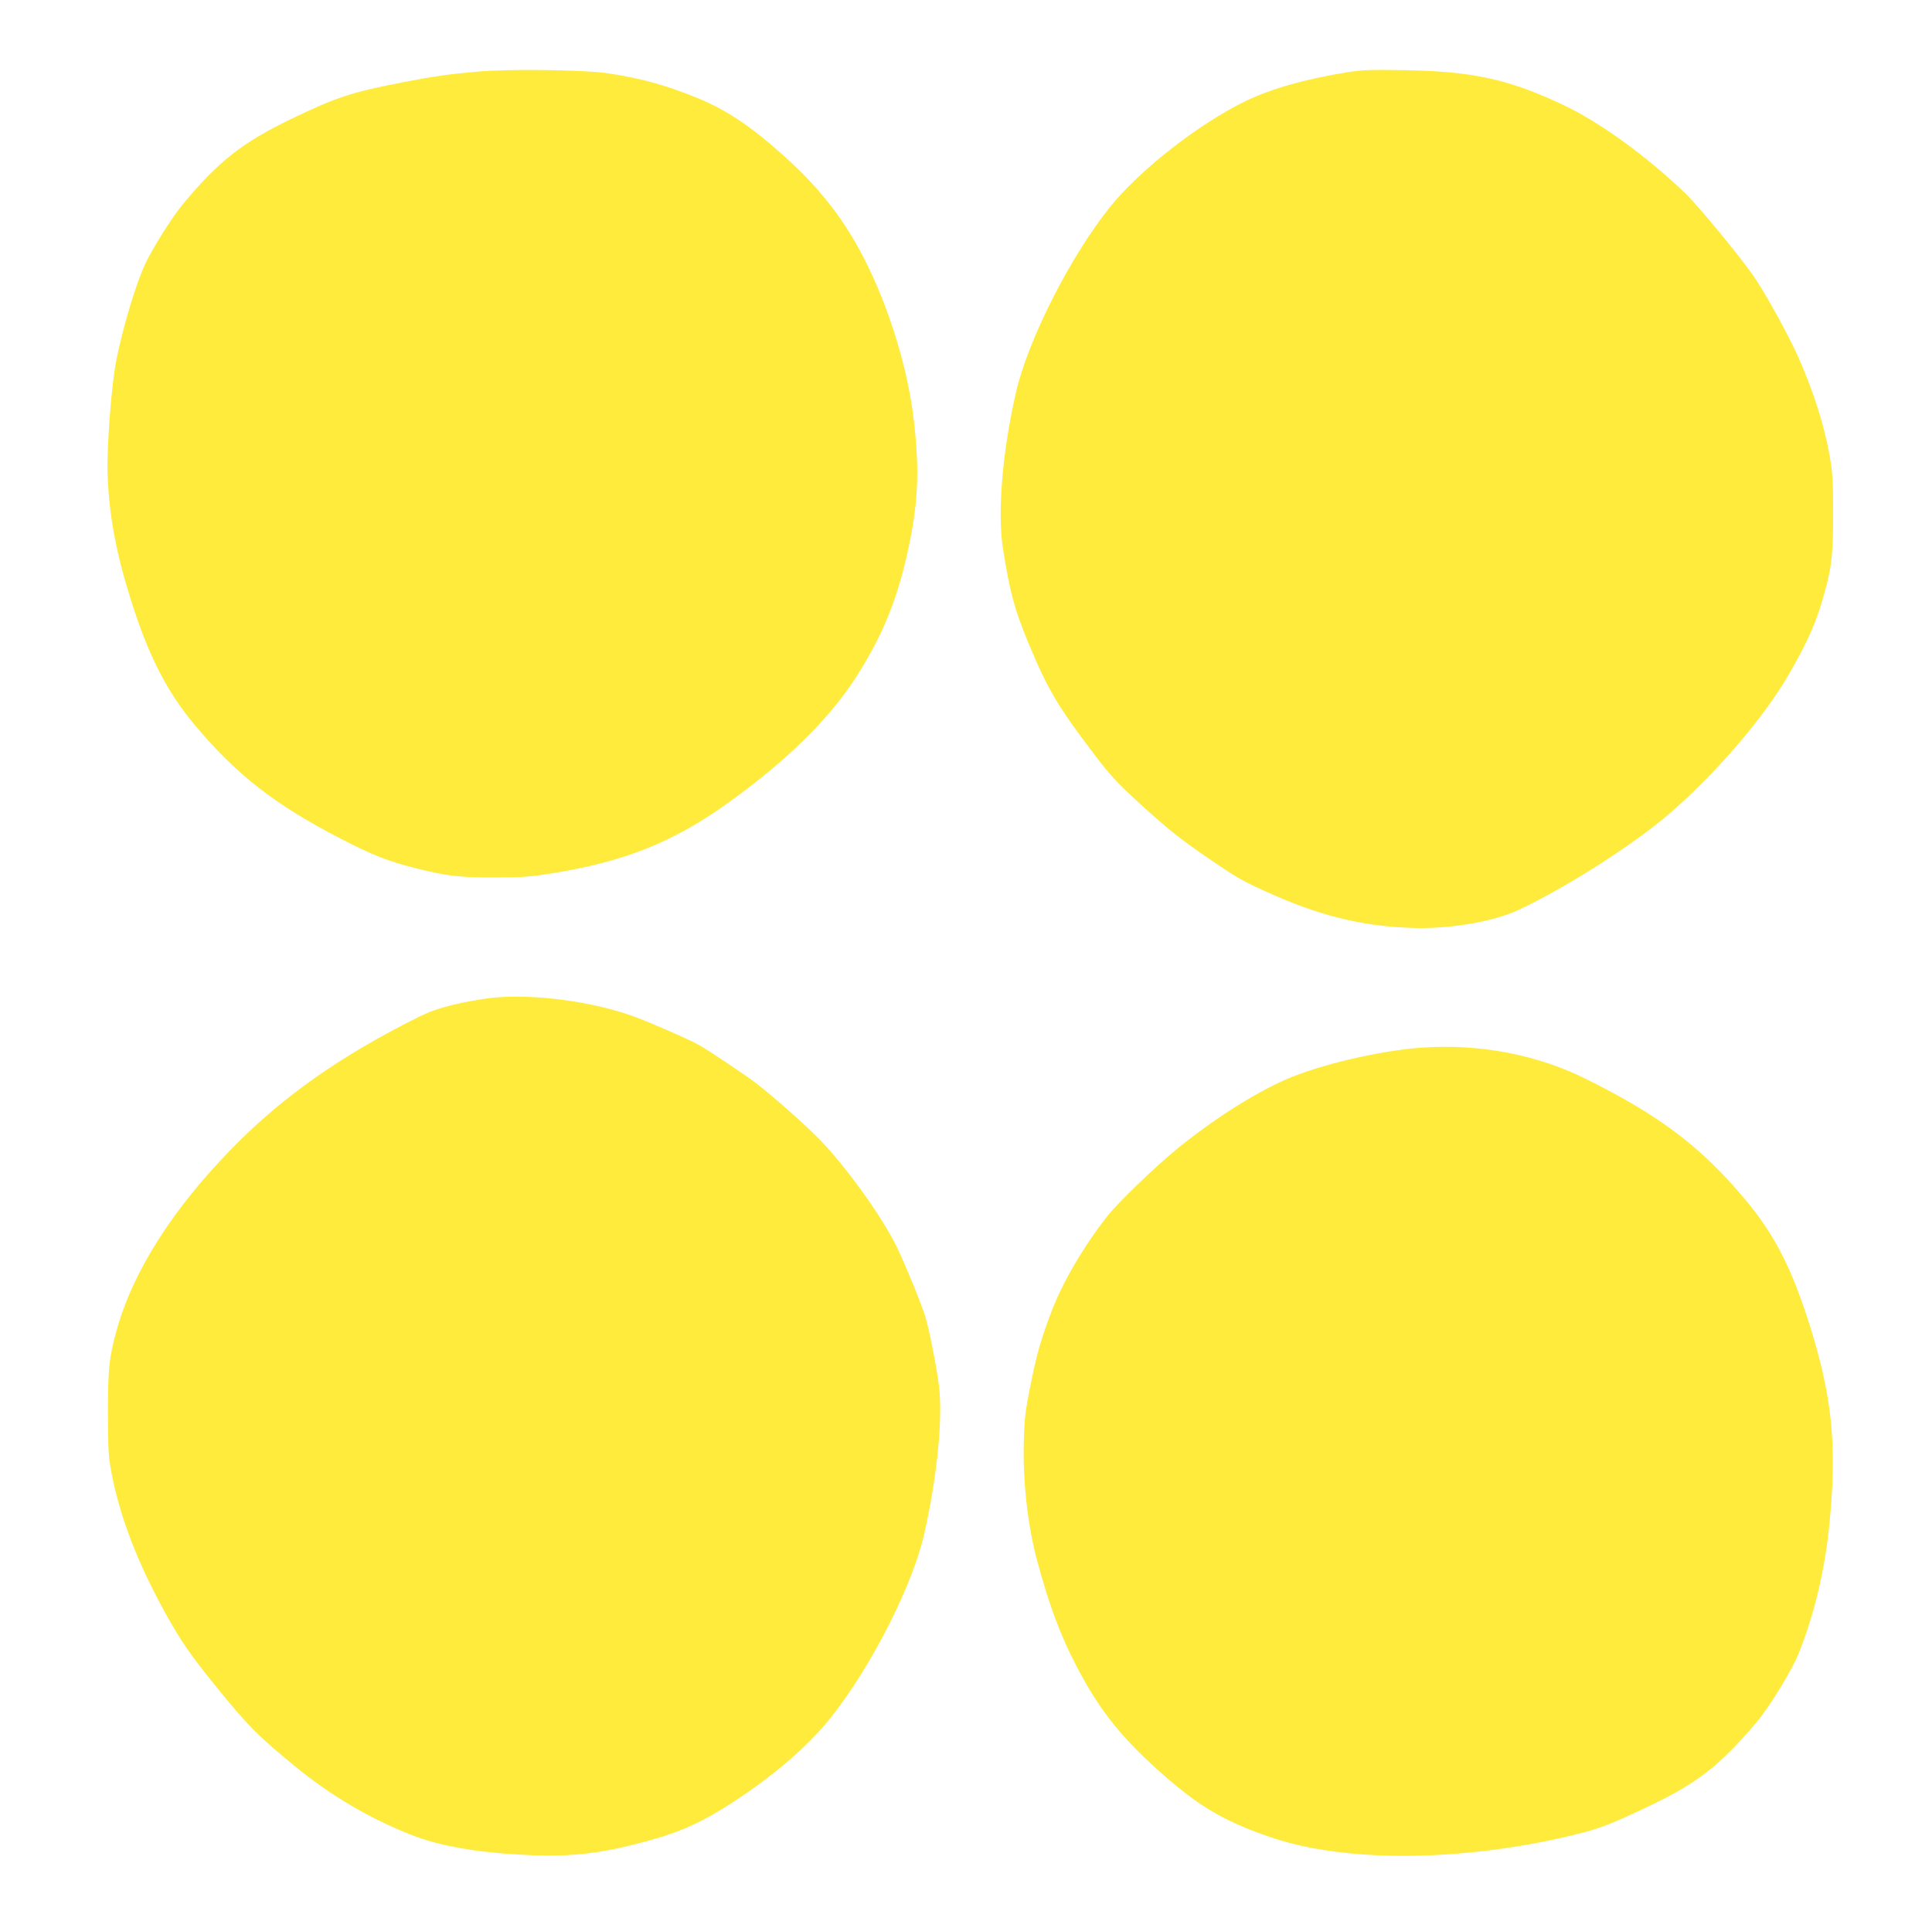
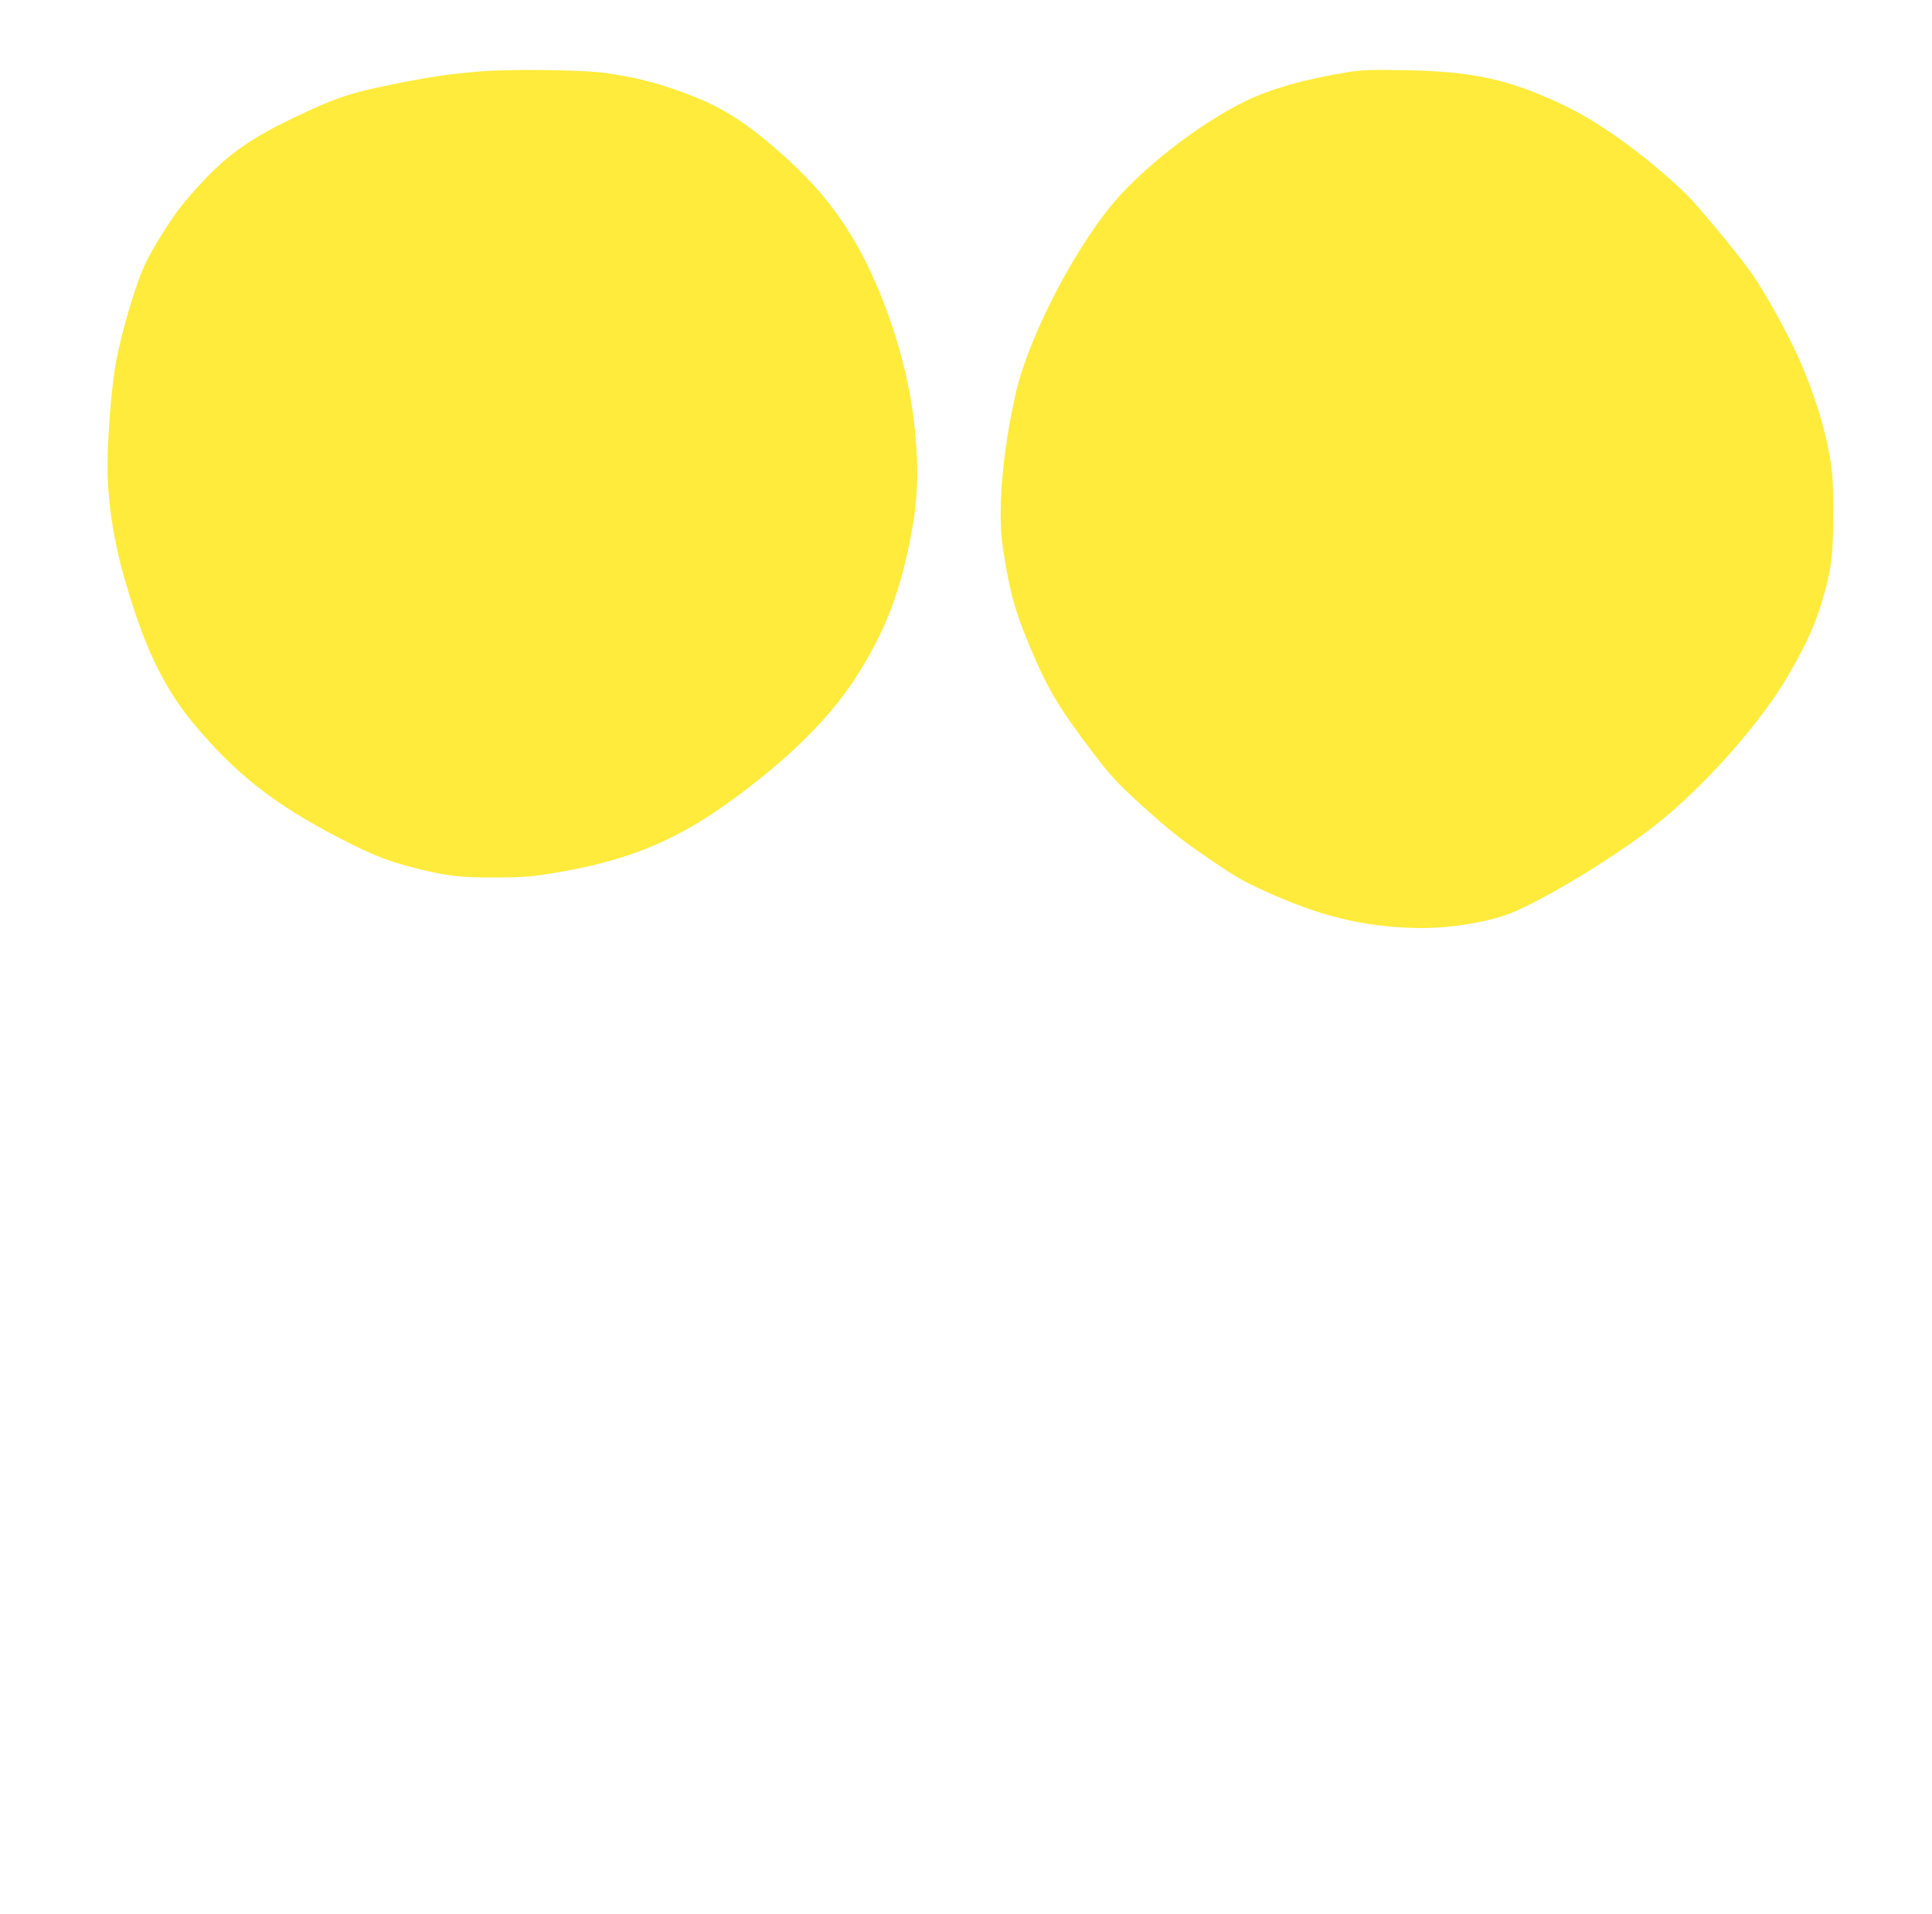
<svg xmlns="http://www.w3.org/2000/svg" version="1.0" width="1280pt" height="1268pt" viewBox="0 0 1280 1268" preserveAspectRatio="xMidYMid meet">
  <g transform="translate(0,1268) scale(0.1,-0.1)" fill="#ffeb3b" stroke="none">
    <path d="M3160 12205 c-190 -17 -278 -29 -495 -71 -340 -66 -436 -98 -737 -243 -321 -155 -479 -278 -714 -561 -74 -88 -207 -301 -255 -405 -63 -140 -143 -408 -188 -630 -33 -166 -65 -584 -58 -765 10 -263 55 -508 148 -805 117 -378 239 -619 422 -840 278 -334 533 -534 972 -761 214 -111 322 -153 504 -198 202 -51 290 -61 526 -60 177 0 235 5 371 27 481 78 800 205 1159 461 386 276 669 552 848 826 187 288 290 544 363 903 58 287 65 486 29 807 -35 302 -132 645 -269 950 -148 328 -324 568 -599 813 -217 194 -376 300 -572 380 -213 86 -378 131 -600 163 -158 22 -651 28 -855 9z" />
    <path d="M8925 12201 c-278 -45 -504 -109 -673 -191 -309 -150 -697 -453 -896 -699 -263 -327 -544 -879 -625 -1231 -90 -392 -124 -799 -86 -1035 46 -292 76 -402 169 -627 125 -301 195 -421 437 -738 95 -126 150 -186 267 -294 208 -191 294 -261 482 -389 209 -143 238 -159 449 -252 329 -144 612 -208 939 -214 234 -4 506 44 662 115 304 140 755 426 995 630 310 264 640 646 805 933 132 229 187 355 240 551 47 173 55 253 55 525 0 216 -4 267 -24 379 -35 199 -106 421 -206 648 -68 152 -220 428 -300 543 -98 140 -369 467 -451 546 -268 255 -569 472 -814 587 -358 168 -596 220 -1050 227 -218 4 -273 2 -375 -14z" />
-     <path d="M3196 6060 c-206 -34 -317 -65 -428 -121 -515 -258 -892 -523 -1224 -861 -400 -408 -664 -822 -773 -1218 -48 -173 -56 -250 -56 -545 1 -238 3 -284 23 -390 56 -296 172 -598 360 -938 100 -180 160 -267 321 -467 220 -272 286 -339 531 -540 238 -196 494 -347 775 -458 185 -73 429 -116 740 -132 325 -17 534 8 875 106 187 54 324 118 510 239 280 182 505 376 655 565 270 341 542 877 619 1220 85 377 123 760 97 976 -16 128 -66 382 -91 461 -29 93 -137 355 -190 464 -105 213 -357 559 -534 733 -110 108 -300 275 -401 352 -61 47 -315 217 -371 248 -72 41 -356 164 -454 198 -308 106 -721 151 -984 108z" />
-     <path d="M9430 5739 c-288 -19 -694 -115 -921 -216 -214 -96 -478 -266 -714 -458 -150 -124 -390 -355 -460 -445 -160 -204 -298 -442 -373 -641 -70 -188 -95 -278 -137 -489 -32 -157 -38 -212 -42 -360 -8 -258 26 -560 88 -790 80 -297 154 -495 260 -698 158 -304 307 -488 599 -742 185 -161 331 -253 525 -333 210 -85 372 -128 598 -157 471 -61 1065 -17 1607 120 143 36 217 65 447 174 336 159 483 272 732 566 85 101 232 341 278 455 104 261 175 558 204 865 50 514 18 833 -130 1305 -119 379 -233 603 -427 835 -290 348 -568 559 -1059 802 -320 159 -697 232 -1075 207z" />
  </g>
</svg>